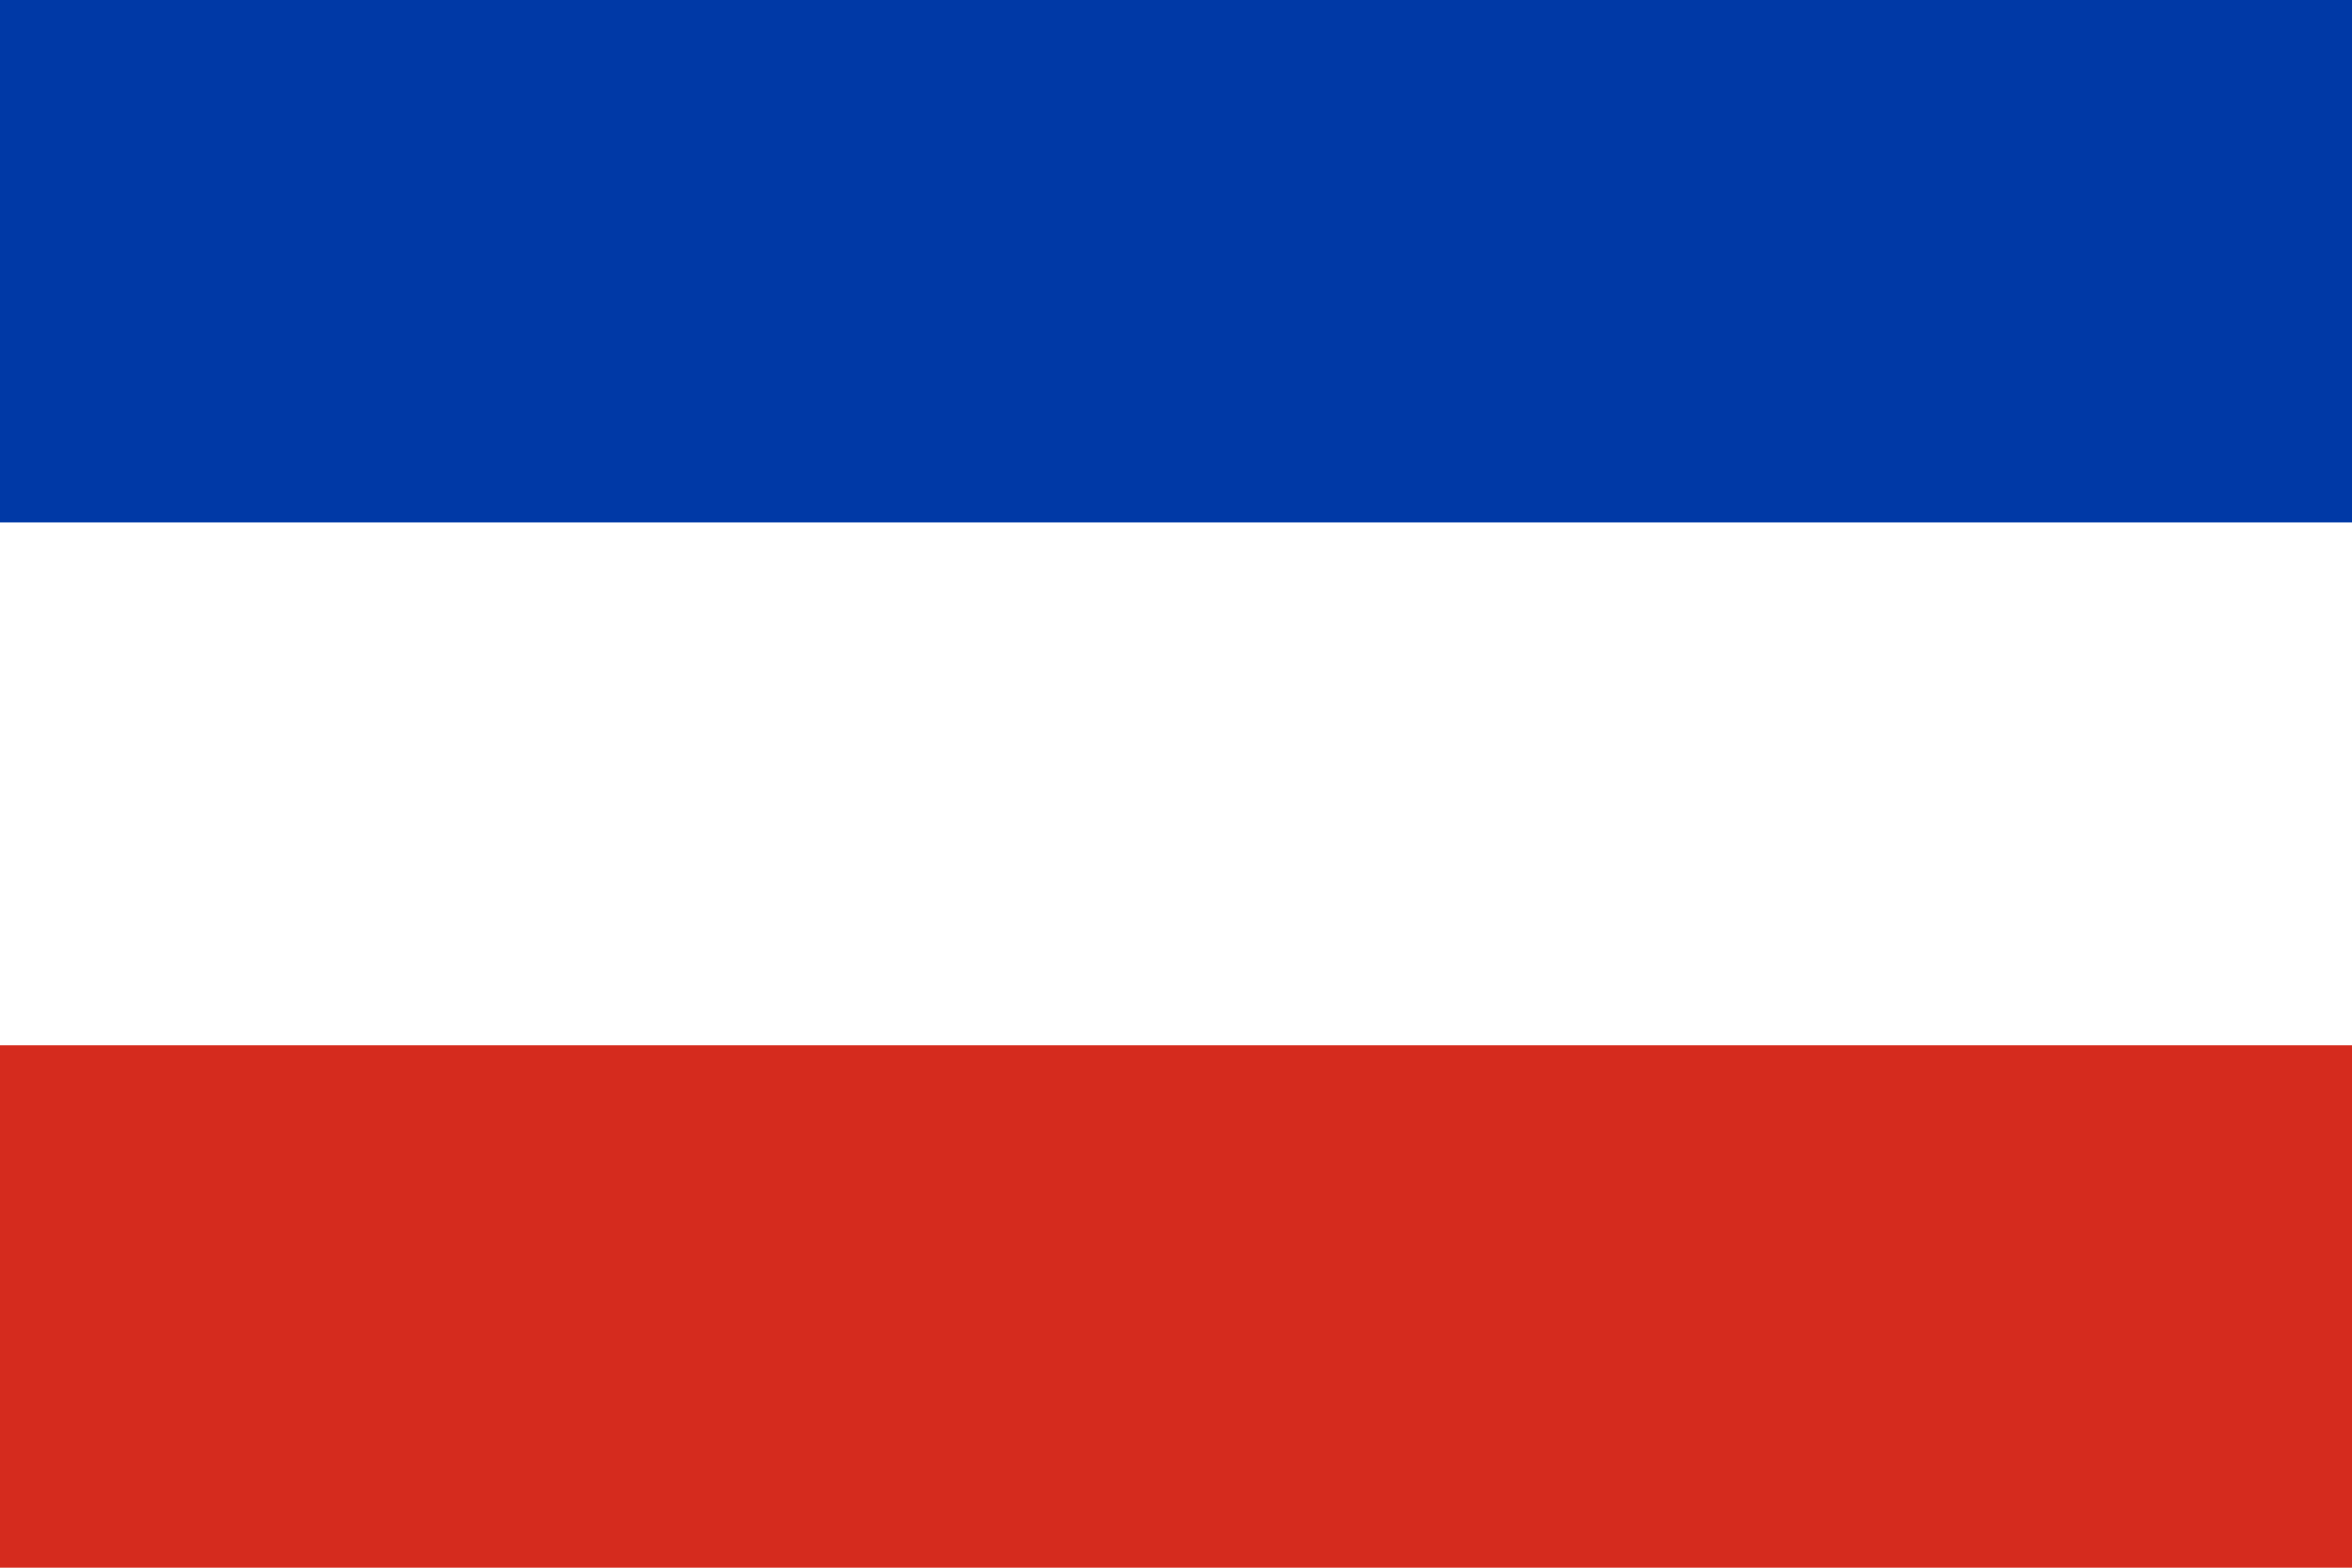
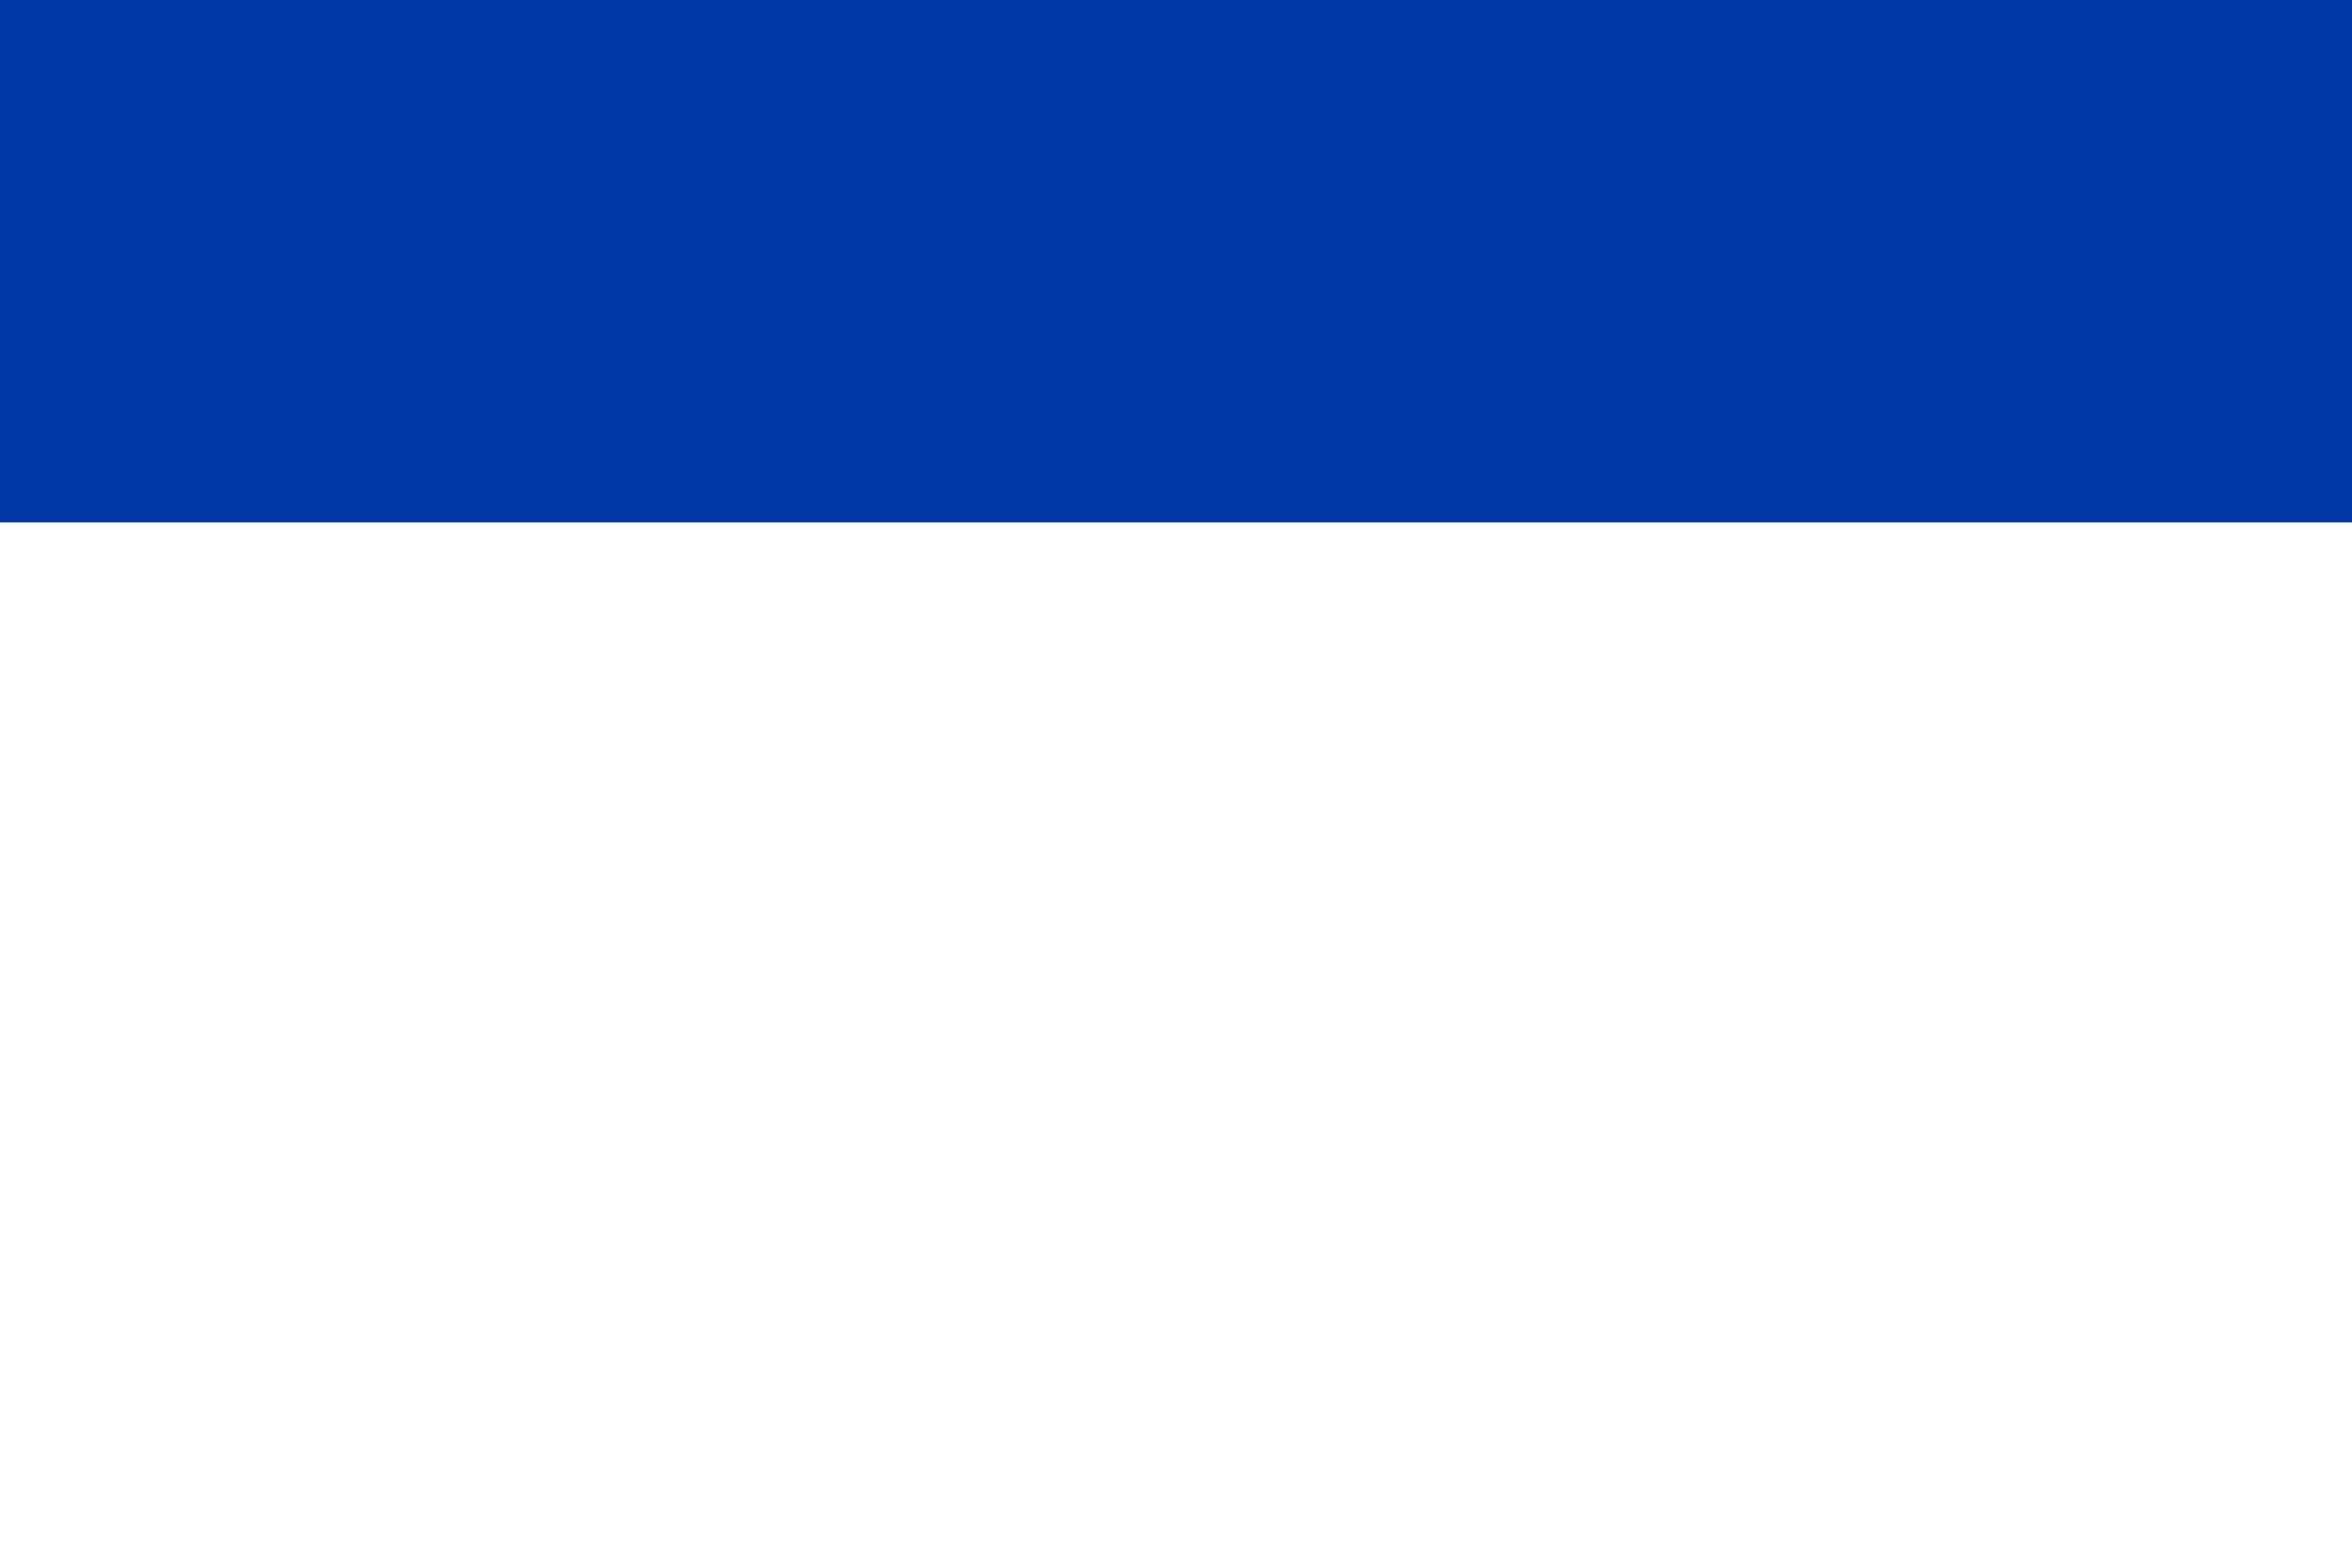
<svg xmlns="http://www.w3.org/2000/svg" viewBox="0 0 60 40">
-   <rect width="60" height="40" fill="#fff" />
  <rect width="60" height="13.33" fill="#0039A6" />
-   <rect width="60" height="13.33" y="26.67" fill="#D52B1E" />
</svg>